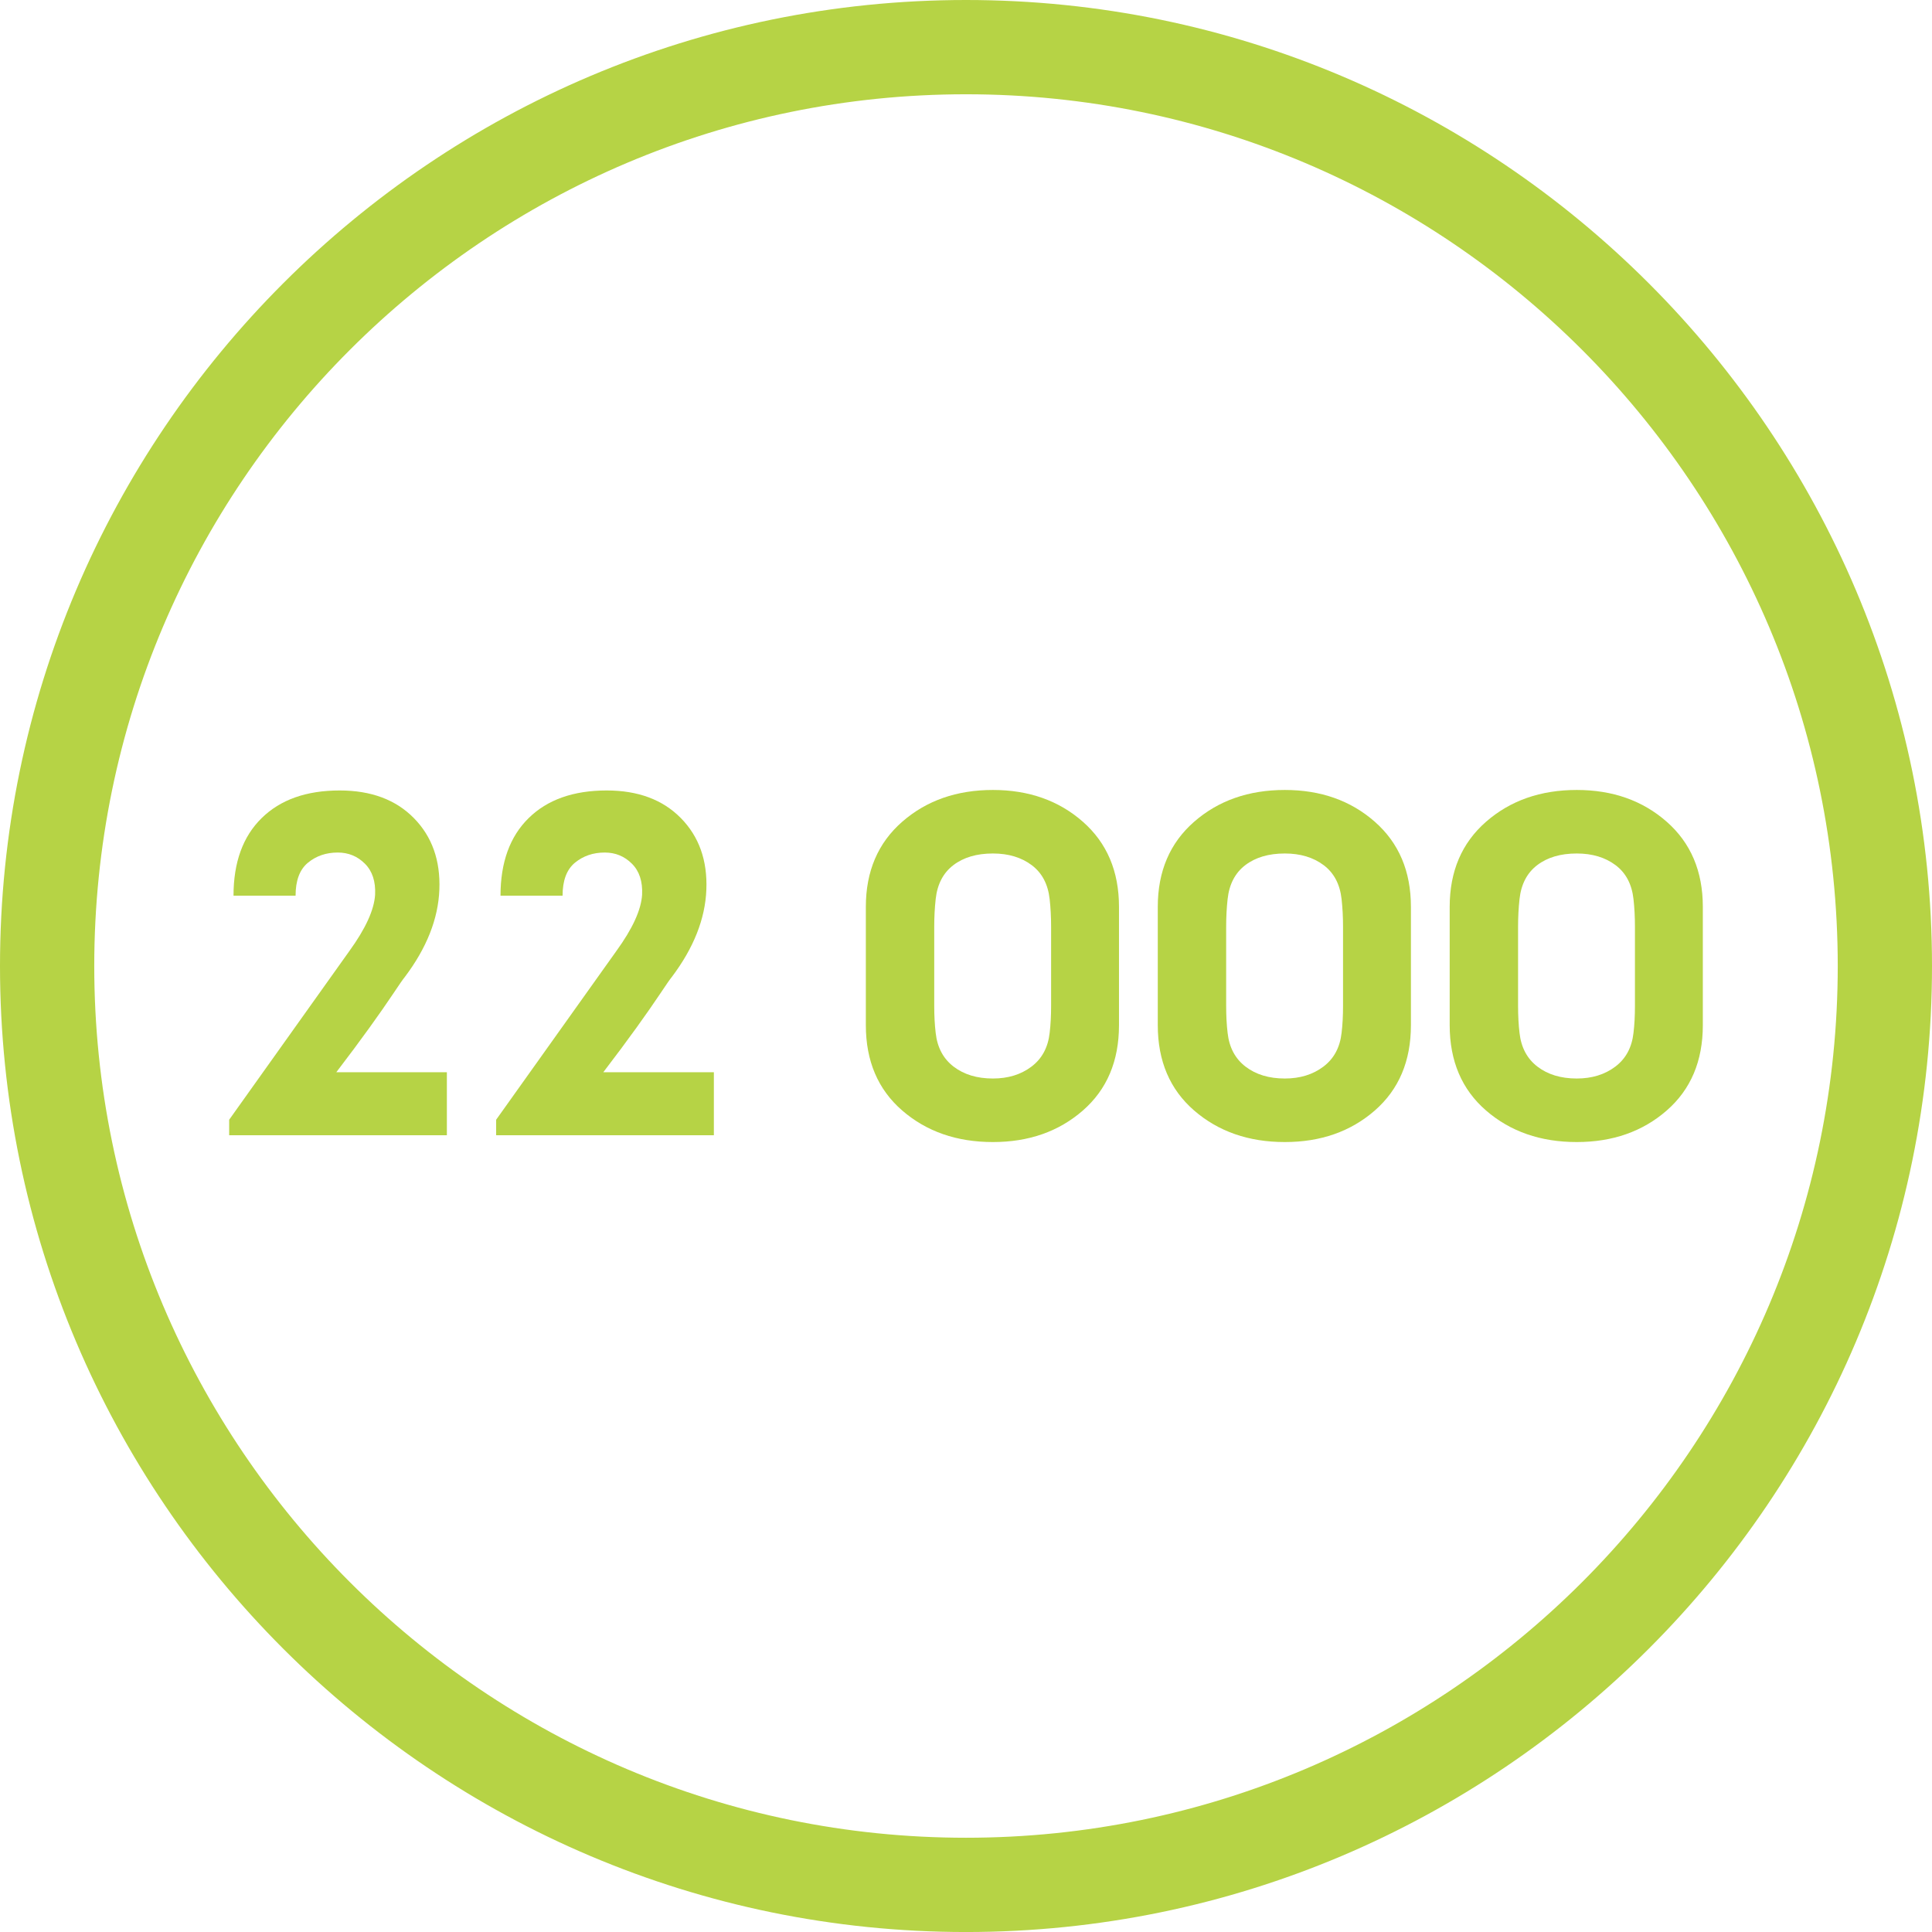
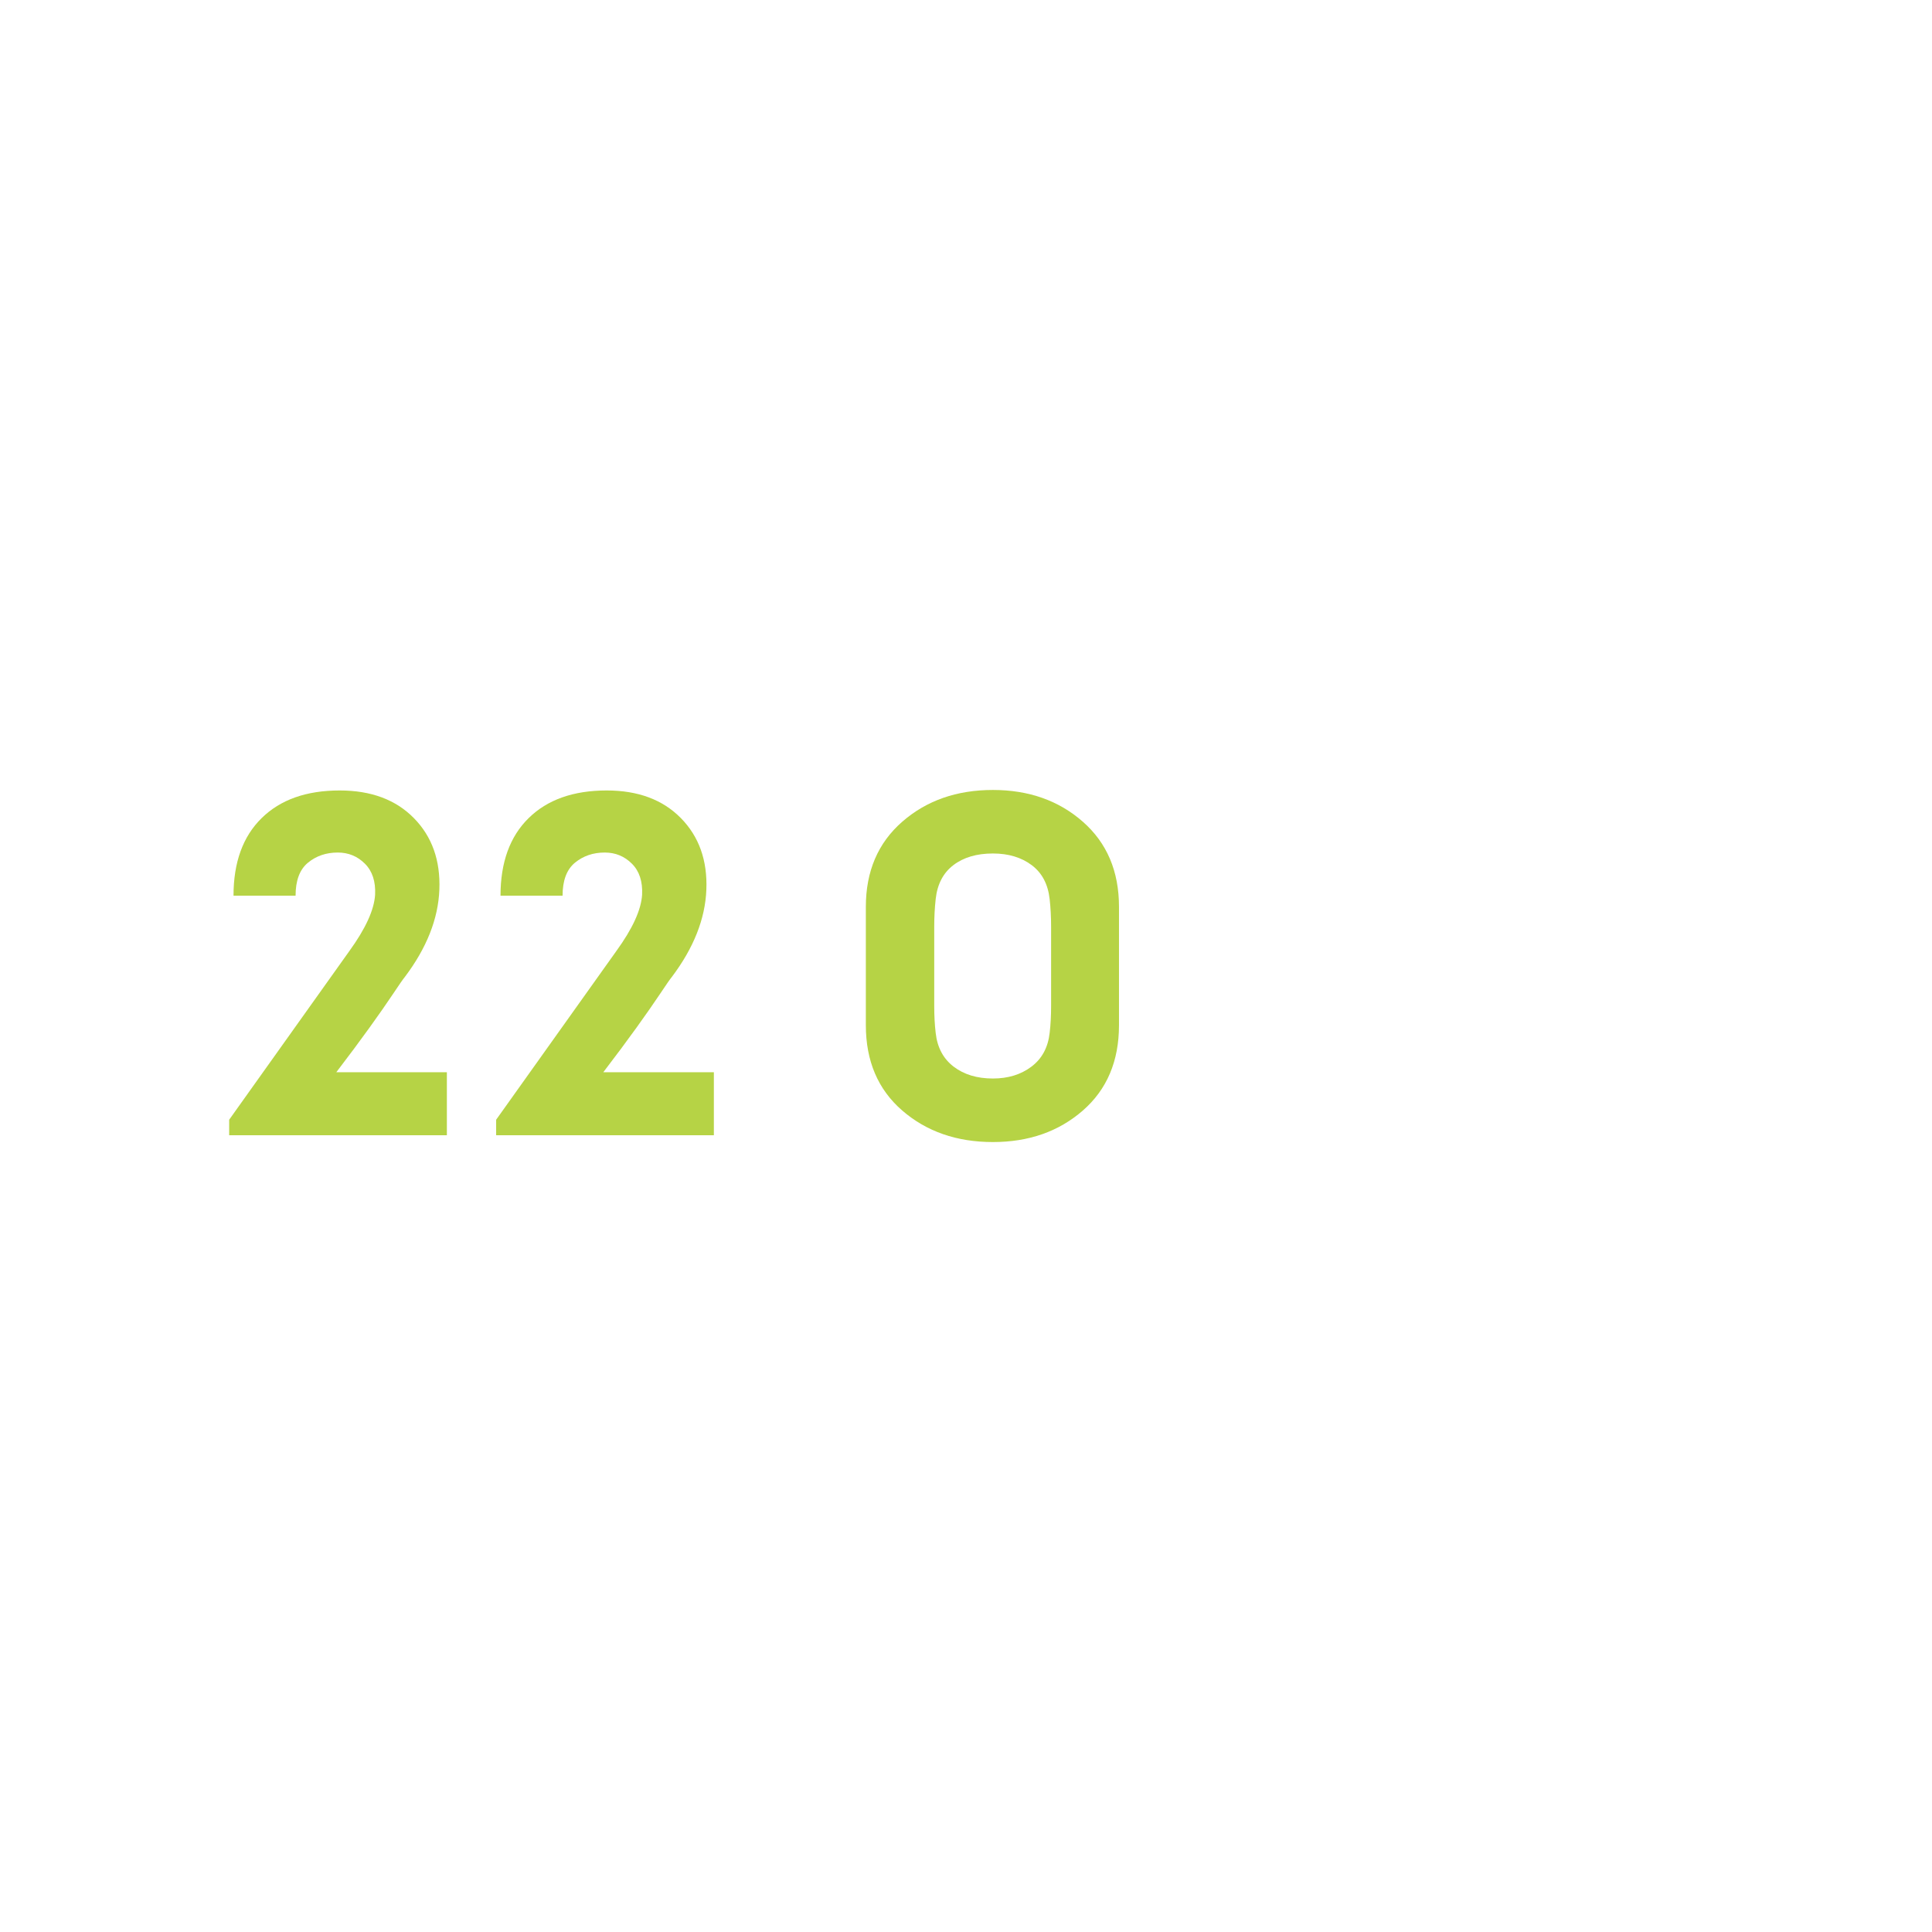
<svg xmlns="http://www.w3.org/2000/svg" version="1.1" id="Warstwa_1" x="0px" y="0px" width="96.934px" height="96.935px" viewBox="0 0 96.934 96.935" enable-background="new 0 0 96.934 96.935" xml:space="preserve">
  <path fill="#B6D345" d="M318.571,187.173c-26.725,0-48.467,21.742-48.467,48.467s21.742,48.468,48.467,48.468  c26.725,0,48.467-21.743,48.467-48.468S345.296,187.173,318.571,187.173 M318.571,279.378c-24.117,0-43.738-19.621-43.738-43.738  s19.621-43.737,43.738-43.737c24.117,0,43.738,19.62,43.738,43.737S342.688,279.378,318.571,279.378" />
  <path fill="#B6D345" d="M297.396,226.467v37.043h41.029v-37.043l-20.515-13.379L297.396,226.467z M333.874,258.958h-31.925v-30.025  l15.962-10.41l15.963,10.41V258.958z" />
-   <polygon fill="#B6D345" points="287.082,224.967 289.568,228.78 317.911,210.295 346.253,228.78 348.74,224.967 317.911,204.861 " />
  <path fill="#B6D345" d="M309.785,232.016l-0.926,0.683v9.281l0.926,0.682c2.069,1.524,5.03,2.398,8.126,2.398  c3.095,0,6.056-0.874,8.125-2.398l0.926-0.682v-9.282l-0.926-0.682c-2.069-1.523-5.03-2.397-8.125-2.397  C314.815,229.619,311.854,230.493,309.785,232.016 M322.41,239.553c-1.235,0.607-2.841,0.954-4.499,0.954  c-1.659,0-3.265-0.347-4.5-0.954v-4.428c1.235-0.606,2.841-0.954,4.5-0.954c1.658,0,3.264,0.348,4.499,0.954V239.553z" />
  <path fill="#B6D345" d="M318.571,511.453c-26.725,0-48.467,21.742-48.467,48.467s21.742,48.468,48.467,48.468  c26.725,0,48.467-21.743,48.467-48.468S345.296,511.453,318.571,511.453 M318.571,603.658c-24.117,0-43.738-19.621-43.738-43.738  s19.621-43.737,43.738-43.737c24.117,0,43.738,19.62,43.738,43.737S342.688,603.658,318.571,603.658" />
  <path fill="#B6D345" d="M297.458,551.677l10.017,20.427l40.052-19.642l-10.017-20.427L297.458,551.677z M308.829,568.149  l-7.415-15.12l34.745-17.038l7.414,15.119L308.829,568.149z" />
  <polygon fill="#B6D345" points="307.27,572.639 299.205,556.193 296.551,557.495 305.917,576.594 344.643,557.605 343.342,554.951   " />
  <polygon fill="#B6D345" points="305.712,577.13 297.647,560.684 294.993,561.985 304.359,581.085 343.085,562.095 341.784,559.441   " />
  <polygon fill="#B6D345" points="304.154,581.621 296.089,565.174 293.435,566.476 302.801,585.576 341.526,566.585 340.225,563.932   " />
  <polygon fill="#B6D345" points="302.596,586.112 294.531,569.666 291.877,570.966 301.244,590.066 339.968,571.077 338.667,568.422   " />
  <polygon fill="#B6D345" points="319.409,397.328 312.537,392.123 309.458,396.144 319.45,403.687 334.016,390.083 333.844,390.488   333.844,404.755 318.571,416.459 303.297,404.761 303.297,382.191 324.667,382.191 324.667,377.415 303.297,377.415   298.521,377.415 298.521,382.191 298.521,407.333 318.571,422.672 338.621,407.333 338.609,379.072 " />
  <path fill="#B6D345" d="M318.571,349.313c-26.725,0-48.467,21.742-48.467,48.467c0,26.726,21.742,48.468,48.467,48.468  c26.725,0,48.467-21.742,48.467-48.468C367.038,371.055,345.296,349.313,318.571,349.313 M318.571,441.518  c-24.117,0-43.738-19.621-43.738-43.738s19.621-43.737,43.738-43.737c24.117,0,43.738,19.62,43.738,43.737  S342.688,441.518,318.571,441.518" />
  <g>
-     <path fill="#B6D345" d="M48.467,0C21.742,0,0,21.742,0,48.467c0,26.725,21.742,48.468,48.467,48.468   c26.725,0,48.467-21.743,48.467-48.468C96.934,21.742,75.192,0,48.467,0 M48.467,92.205c-24.117,0-43.738-19.621-43.738-43.738   C4.729,24.35,24.35,4.73,48.467,4.73c24.117,0,43.738,19.62,43.738,43.737C92.205,72.584,72.584,92.205,48.467,92.205" />
    <path fill="#B6D345" d="M18.82,44.891c0.032-0.665-0.138-1.184-0.511-1.557s-0.827-0.56-1.363-0.56   c-0.584,0-1.082,0.171-1.496,0.511c-0.413,0.341-0.62,0.892-0.62,1.654h-3.114c0-1.67,0.47-2.968,1.411-3.892   c0.94-0.925,2.246-1.387,3.917-1.387c1.573,0,2.814,0.462,3.722,1.387c0.909,0.924,1.335,2.121,1.278,3.589   c-0.057,1.467-0.637,2.931-1.74,4.391c-0.081,0.097-0.276,0.377-0.584,0.84c-0.308,0.462-0.701,1.025-1.18,1.691   c-0.478,0.665-1.034,1.411-1.666,2.238h5.547v3.163H11.498V56.18l6.033-8.467C18.341,46.594,18.772,45.654,18.82,44.891" />
    <path fill="#B6D345" d="M32.216,44.891c0.032-0.665-0.138-1.184-0.511-1.557c-0.373-0.373-0.827-0.56-1.363-0.56   c-0.584,0-1.082,0.171-1.496,0.511c-0.413,0.341-0.62,0.892-0.62,1.654h-3.114c0-1.67,0.47-2.968,1.411-3.892   c0.94-0.925,2.246-1.387,3.917-1.387c1.573,0,2.814,0.462,3.722,1.387c0.909,0.924,1.335,2.121,1.278,3.589   c-0.057,1.467-0.637,2.931-1.74,4.391c-0.081,0.097-0.276,0.377-0.584,0.84c-0.308,0.462-0.701,1.025-1.18,1.691   c-0.478,0.665-1.034,1.411-1.666,2.238h5.547v3.163H24.893V56.18l6.033-8.467C31.737,46.594,32.168,45.654,32.216,44.891" />
    <path fill="#B6D345" d="M49.817,39.635c1.8,0,3.305,0.532,4.513,1.594c1.209,1.063,1.813,2.486,1.813,4.27v5.937   c0,1.8-0.604,3.228-1.813,4.282c-1.208,1.054-2.713,1.582-4.513,1.582c-1.817,0-3.333-0.528-4.55-1.582   c-1.216-1.054-1.825-2.482-1.825-4.282v-5.937c0-1.784,0.609-3.207,1.825-4.27C46.484,40.167,48,39.635,49.817,39.635    M49.817,54.112c0.762,0,1.407-0.198,1.934-0.596c0.527-0.397,0.831-0.961,0.913-1.691c0.049-0.405,0.073-0.859,0.073-1.362v-3.966   c0-0.487-0.024-0.949-0.073-1.387c-0.082-0.746-0.382-1.314-0.901-1.704c-0.519-0.389-1.167-0.584-1.946-0.584   c-0.811,0-1.472,0.195-1.983,0.584c-0.511,0.39-0.807,0.958-0.888,1.704c-0.048,0.438-0.073,0.9-0.073,1.387v3.966   c0,0.503,0.025,0.957,0.073,1.362c0.081,0.73,0.381,1.294,0.9,1.691S49.022,54.112,49.817,54.112" />
-     <path fill="#B6D345" d="M64.464,39.635c1.8,0,3.305,0.532,4.513,1.594c1.209,1.063,1.813,2.486,1.813,4.27v5.937   c0,1.8-0.604,3.228-1.813,4.282c-1.208,1.054-2.713,1.582-4.513,1.582c-1.817,0-3.333-0.528-4.55-1.582   c-1.216-1.054-1.825-2.482-1.825-4.282v-5.937c0-1.784,0.609-3.207,1.825-4.27C61.131,40.167,62.647,39.635,64.464,39.635    M64.464,54.112c0.762,0,1.407-0.198,1.934-0.596c0.527-0.397,0.831-0.961,0.913-1.691c0.049-0.405,0.073-0.859,0.073-1.362v-3.966   c0-0.487-0.024-0.949-0.073-1.387c-0.082-0.746-0.382-1.314-0.901-1.704c-0.519-0.389-1.167-0.584-1.946-0.584   c-0.811,0-1.472,0.195-1.983,0.584c-0.511,0.39-0.807,0.958-0.888,1.704c-0.048,0.438-0.073,0.9-0.073,1.387v3.966   c0,0.503,0.025,0.957,0.073,1.362c0.081,0.73,0.381,1.294,0.9,1.691S63.669,54.112,64.464,54.112" />
-     <path fill="#B6D345" d="M79.11,39.635c1.8,0,3.305,0.532,4.513,1.594c1.209,1.063,1.813,2.486,1.813,4.27v5.937   c0,1.8-0.604,3.228-1.813,4.282c-1.208,1.054-2.713,1.582-4.513,1.582c-1.817,0-3.333-0.528-4.55-1.582   c-1.216-1.054-1.825-2.482-1.825-4.282v-5.937c0-1.784,0.609-3.207,1.825-4.27C75.777,40.167,77.293,39.635,79.11,39.635    M79.11,54.112c0.762,0,1.407-0.198,1.934-0.596c0.527-0.397,0.831-0.961,0.913-1.691c0.049-0.405,0.073-0.859,0.073-1.362v-3.966   c0-0.487-0.024-0.949-0.073-1.387c-0.082-0.746-0.382-1.314-0.901-1.704c-0.519-0.389-1.167-0.584-1.946-0.584   c-0.811,0-1.472,0.195-1.983,0.584c-0.511,0.39-0.807,0.958-0.888,1.704c-0.048,0.438-0.073,0.9-0.073,1.387v3.966   c0,0.503,0.025,0.957,0.073,1.362c0.081,0.73,0.381,1.294,0.9,1.691S78.315,54.112,79.11,54.112" />
  </g>
</svg>